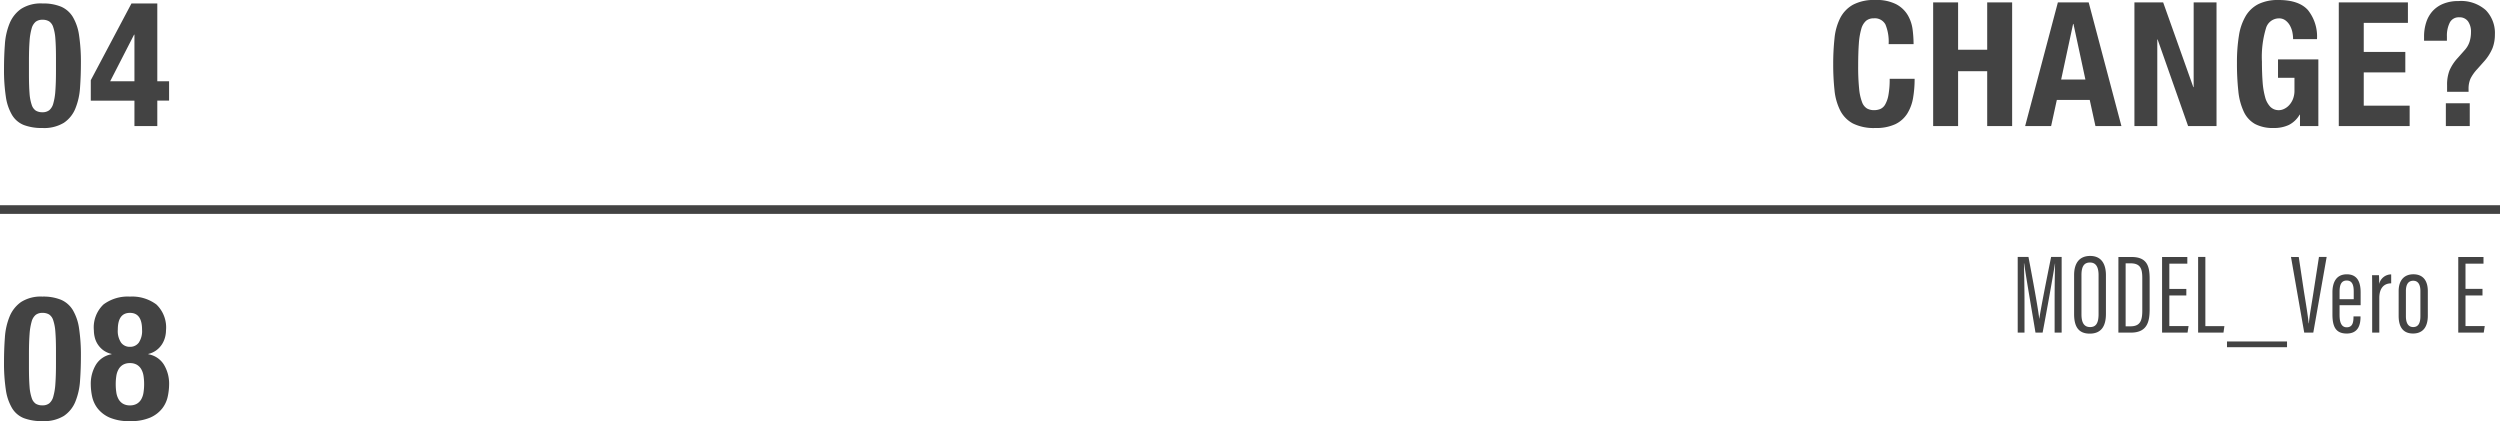
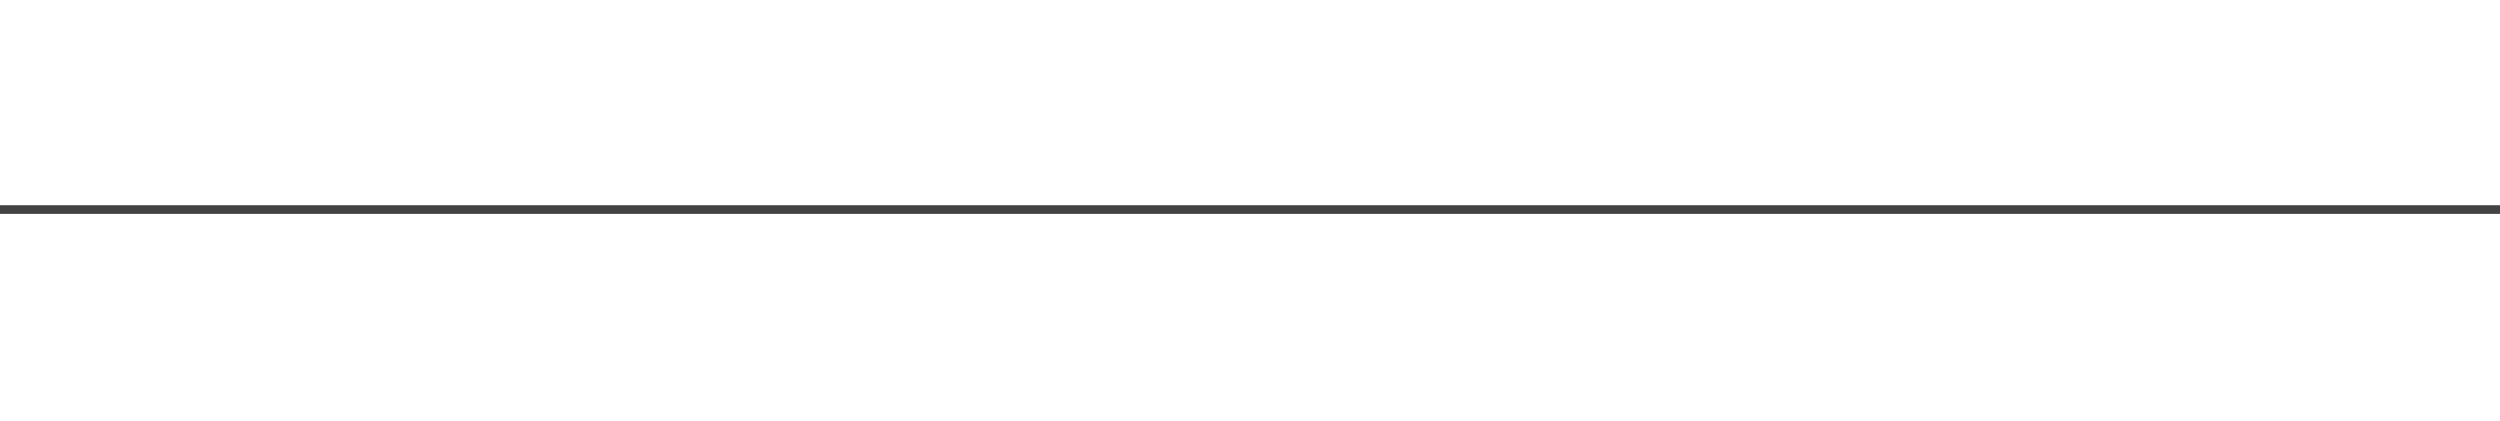
<svg xmlns="http://www.w3.org/2000/svg" width="375.269" height="63.214" viewBox="0 0 375.269 63.214">
  <g id="change4" transform="translate(-532 -8191.072)">
    <path id="Path_28" data-name="Path 28" d="M0,0H375.269" transform="translate(532 8222.527)" fill="none" stroke="#434343" stroke-width="1.3" />
-     <path id="Path_159" data-name="Path 159" d="M.468-8.58A26.735,26.735,0,0,0,.741-4.433a7.472,7.472,0,0,0,.936,2.769A3.631,3.631,0,0,0,3.458-.156,7.611,7.611,0,0,0,6.24.286a5.693,5.693,0,0,0,3.211-.78A4.715,4.715,0,0,0,11.18-2.639a9.967,9.967,0,0,0,.7-3.133q.13-1.768.13-3.692a26.735,26.735,0,0,0-.273-4.147A7.472,7.472,0,0,0,10.8-16.38a3.864,3.864,0,0,0-1.768-1.547,7.035,7.035,0,0,0-2.8-.481,5.483,5.483,0,0,0-3.211.819A4.963,4.963,0,0,0,1.3-15.4a9.967,9.967,0,0,0-.7,3.133Q.468-10.5.468-8.58Zm3.744.806v-2q0-1.768.091-2.964a9.01,9.01,0,0,1,.312-1.911,1.97,1.97,0,0,1,.611-1.014,1.621,1.621,0,0,1,1.014-.3,1.9,1.9,0,0,1,.988.234,1.615,1.615,0,0,1,.624.871,6.86,6.86,0,0,1,.325,1.742q.091,1.105.091,2.847v2q0,1.768-.091,2.964a9.01,9.01,0,0,1-.312,1.911,1.97,1.97,0,0,1-.611,1.014,1.621,1.621,0,0,1-1.014.3,1.9,1.9,0,0,1-.988-.234,1.615,1.615,0,0,1-.624-.871A6.86,6.86,0,0,1,4.3-4.927Q4.212-6.032,4.212-7.774Zm9.282.884v3.068h6.552V0h3.432V-3.822h1.768V-6.734H23.478V-18.408H19.6Zm6.552-6.838v6.994h-3.64l3.588-6.994Z" transform="translate(532.134 8210)" fill="#434343" />
-     <path id="Path_160" data-name="Path 160" d="M9.23-12.3h3.744a17.752,17.752,0,0,0-.143-2.171,5.72,5.72,0,0,0-.715-2.158,4.42,4.42,0,0,0-1.729-1.651,6.473,6.473,0,0,0-3.159-.65,6.74,6.74,0,0,0-3.354.715,4.8,4.8,0,0,0-1.911,1.989,8.613,8.613,0,0,0-.858,3.055A35.854,35.854,0,0,0,.91-9.282a35.758,35.758,0,0,0,.195,3.9A8.593,8.593,0,0,0,1.963-2.34,4.561,4.561,0,0,0,3.874-.39,7.064,7.064,0,0,0,7.228.286a6.793,6.793,0,0,0,3-.572,4.327,4.327,0,0,0,1.794-1.586A6.475,6.475,0,0,0,12.9-4.238,16.762,16.762,0,0,0,13.13-7.1H9.386A13.045,13.045,0,0,1,9.2-4.667a4.4,4.4,0,0,1-.494,1.43,1.565,1.565,0,0,1-.741.676,2.5,2.5,0,0,1-.923.169,2.173,2.173,0,0,1-1.053-.247A1.846,1.846,0,0,1,5.239-3.6,7.567,7.567,0,0,1,4.8-5.616a32.458,32.458,0,0,1-.143-3.406q0-1.976.1-3.341a10.426,10.426,0,0,1,.364-2.21A2.5,2.5,0,0,1,5.837-15.8a1.753,1.753,0,0,1,1.157-.377,1.8,1.8,0,0,1,1.755.923A6.74,6.74,0,0,1,9.23-12.3Zm6.682-6.266V0h3.744V-8.242h4.368V0h3.744V-18.564H24.024v7.1H19.656v-7.1ZM38.766-6.994,36.972-15.34H36.92L35.126-6.994Zm.494-11.57L44.174,0h-3.9l-.858-3.926h-4.94L33.618,0h-3.9l4.914-18.564Zm11.18,0H46.124V0h3.432V-13h.052L54.184,0h4.264V-18.564H55.016V-5.85h-.052Zm19.5,5.512h3.588a6.346,6.346,0,0,0-1.352-4.355q-1.352-1.521-4.42-1.521a6.657,6.657,0,0,0-2.99.6,4.692,4.692,0,0,0-1.924,1.781A8.211,8.211,0,0,0,61.815-13.6a24.9,24.9,0,0,0-.3,4.108,38.177,38.177,0,0,0,.208,4.251,9.433,9.433,0,0,0,.819,3.081,4.088,4.088,0,0,0,1.69,1.846,5.737,5.737,0,0,0,2.795.6A5.221,5.221,0,0,0,69.3-.169a3.945,3.945,0,0,0,1.625-1.547h.052V0h2.756V-10.01H67.678v2.756h2.47v1.9a3.384,3.384,0,0,1-.234,1.313,2.957,2.957,0,0,1-.585.923,2.455,2.455,0,0,1-.754.546,1.817,1.817,0,0,1-.741.182A1.777,1.777,0,0,1,66.521-2.9a3.316,3.316,0,0,1-.78-1.456,11.676,11.676,0,0,1-.377-2.3q-.1-1.352-.1-3.016a14.822,14.822,0,0,1,.6-4.992,2.037,2.037,0,0,1,1.95-1.508,1.59,1.59,0,0,1,.975.3,2.422,2.422,0,0,1,.663.754,3.468,3.468,0,0,1,.377,1A5.08,5.08,0,0,1,69.94-13.052Zm17.238-5.512H76.8V0H87.438V-3.068h-6.89V-8.06h6.24v-3.068h-6.24V-15.5h6.63ZM96.46-3.432H92.872V0H96.46ZM89.6-12.818h3.432v-.65a4.334,4.334,0,0,1,.429-2.067,1.486,1.486,0,0,1,1.417-.793,1.53,1.53,0,0,1,1.326.611,2.666,2.666,0,0,1,.442,1.6,4.782,4.782,0,0,1-.221,1.469,3.483,3.483,0,0,1-.767,1.287l-.988,1.118a6.671,6.671,0,0,0-1.248,1.885,5.855,5.855,0,0,0-.364,2.2v1.014h3.224v-.39a3.743,3.743,0,0,1,.3-1.612,6.1,6.1,0,0,1,.975-1.378l1.04-1.17a7.021,7.021,0,0,0,1.287-2.028,5.73,5.73,0,0,0,.351-2.028,4.937,4.937,0,0,0-1.365-3.653,5.6,5.6,0,0,0-4.121-1.365,5.851,5.851,0,0,0-2.249.4,4.414,4.414,0,0,0-1.612,1.1,4.631,4.631,0,0,0-.962,1.69,6.871,6.871,0,0,0-.325,2.158Z" transform="translate(806.269 8210)" fill="#434343" />
-     <path id="Path_161" data-name="Path 161" d="M-64.719,0h1.054V-11.356h-1.581c-.663,3.264-1.581,7.888-1.768,9.265h-.017c-.153-1.428-.952-5.8-1.615-9.265h-1.615V0h1.02V-4.539c0-1.955-.051-4.522-.085-5.848h.034c.272,2.023,1.224,7.48,1.7,10.387h1.071c.646-3.4,1.564-8.483,1.853-10.37h.017c-.034,1.19-.068,3.4-.068,5.508Zm5.338-11.509c-1.581,0-2.414,1.02-2.414,2.89v5.831c0,1.8.595,2.941,2.346,2.941,1.632,0,2.431-1,2.431-2.958V-8.619C-57.018-10.319-57.715-11.509-59.381-11.509Zm-.034.986c.85,0,1.292.612,1.292,1.887v5.865c0,1.428-.442,1.938-1.275,1.938-.8,0-1.292-.527-1.292-1.887V-8.653C-60.69-9.945-60.282-10.523-59.415-10.523ZM-55.148,0h1.887c2.533,0,2.805-1.785,2.805-3.536v-4.5c0-1.734-.255-3.315-2.7-3.315h-1.989Zm1.088-10.4h.731c1.513,0,1.768.833,1.768,2.21v4.9c0,1.564-.357,2.346-1.785,2.346h-.714Zm9.112,3.842H-47.5v-3.791h2.7v-1h-3.791V0h3.825l.153-.986H-47.5v-4.59h2.55ZM-43.18,0h3.808l.136-.969h-2.856V-11.356H-43.18Zm4.335,1.326v.867h9.01V1.326Zm9.605-12.682L-27.251,0h1.36l2.006-11.356h-1.156L-25.857-6.1c-.238,1.581-.612,3.6-.7,4.709h-.034c-.1-1.139-.442-3.162-.7-4.76l-.782-5.2Zm10.455,7.242V-6.052c0-1.479-.459-2.7-2.074-2.7-1.683,0-2.159,1.36-2.159,2.7v3.3c0,1.751.425,2.89,2.142,2.89,1.836,0,2.074-1.479,2.074-2.5v-.068h-1.054v.068c0,.884-.17,1.564-1.02,1.564-.9,0-1.071-.969-1.071-1.87V-4.114Zm-3.162-.9V-6.12c0-.952.2-1.7,1.071-1.7.935,0,1.054.884,1.054,1.683v1.122ZM-14.2-8.738A1.848,1.848,0,0,0-16-7.293c0-.595-.017-1.088-.034-1.326h-1.037c.017.731.017,1.547.017,2.941V0h1.071V-5.185c0-1.5.7-2.21,1.785-2.21Zm3.332-.017c-1.377,0-2.21.9-2.21,2.516V-2.5c0,1.853.833,2.635,2.159,2.635S-8.7-.663-8.7-2.55V-6.222C-8.7-7.82-9.435-8.755-10.863-8.755Zm-.017.969c.765,0,1.071.646,1.071,1.53v3.791c0,1.156-.391,1.632-1.088,1.632-.748,0-1.088-.629-1.088-1.615V-6.239C-11.985-7.225-11.645-7.786-10.88-7.786ZM-.493-6.562h-2.55v-3.791h2.7v-1H-4.131V0H-.306l.153-.986h-2.89v-4.59h2.55Z" transform="translate(905.134 8241)" fill="#434343" />
-     <path id="Path_162" data-name="Path 162" d="M.468-8.58A26.735,26.735,0,0,0,.741-4.433a7.472,7.472,0,0,0,.936,2.769A3.631,3.631,0,0,0,3.458-.156,7.611,7.611,0,0,0,6.24.286a5.693,5.693,0,0,0,3.211-.78A4.715,4.715,0,0,0,11.18-2.639a9.967,9.967,0,0,0,.7-3.133q.13-1.768.13-3.692a26.735,26.735,0,0,0-.273-4.147A7.472,7.472,0,0,0,10.8-16.38a3.864,3.864,0,0,0-1.768-1.547,7.035,7.035,0,0,0-2.8-.481,5.483,5.483,0,0,0-3.211.819A4.963,4.963,0,0,0,1.3-15.4a9.967,9.967,0,0,0-.7,3.133Q.468-10.5.468-8.58Zm3.744.806v-2q0-1.768.091-2.964a9.01,9.01,0,0,1,.312-1.911,1.97,1.97,0,0,1,.611-1.014,1.621,1.621,0,0,1,1.014-.3,1.9,1.9,0,0,1,.988.234,1.615,1.615,0,0,1,.624.871,6.86,6.86,0,0,1,.325,1.742q.091,1.105.091,2.847v2q0,1.768-.091,2.964a9.01,9.01,0,0,1-.312,1.911,1.97,1.97,0,0,1-.611,1.014,1.621,1.621,0,0,1-1.014.3,1.9,1.9,0,0,1-.988-.234,1.615,1.615,0,0,1-.624-.871A6.86,6.86,0,0,1,4.3-4.927Q4.212-6.032,4.212-7.774ZM17.238-5.252A7.963,7.963,0,0,1,17.329-6.5a2.9,2.9,0,0,1,.338-1,1.838,1.838,0,0,1,.663-.676,2.008,2.008,0,0,1,1.04-.247,2.008,2.008,0,0,1,1.04.247,1.838,1.838,0,0,1,.663.676,2.9,2.9,0,0,1,.338,1A7.963,7.963,0,0,1,21.5-5.252a8.034,8.034,0,0,1-.091,1.235A2.913,2.913,0,0,1,21.073-3a1.838,1.838,0,0,1-.663.676,2.008,2.008,0,0,1-1.04.247,2.008,2.008,0,0,1-1.04-.247A1.838,1.838,0,0,1,17.667-3a2.913,2.913,0,0,1-.338-1.014A8.034,8.034,0,0,1,17.238-5.252Zm.312-8.19q0-2.522,1.82-2.522t1.82,2.522a3.131,3.131,0,0,1-.494,1.95,1.6,1.6,0,0,1-1.326.624,1.6,1.6,0,0,1-1.326-.624A3.131,3.131,0,0,1,17.55-13.442ZM13.494-5.2a8.952,8.952,0,0,0,.195,1.768,4.432,4.432,0,0,0,.819,1.794A4.646,4.646,0,0,0,16.289-.26,7.3,7.3,0,0,0,19.37.286,7.3,7.3,0,0,0,22.451-.26a4.646,4.646,0,0,0,1.781-1.378,4.432,4.432,0,0,0,.819-1.794,8.952,8.952,0,0,0,.2-1.768,5.528,5.528,0,0,0-.78-2.99,3.414,3.414,0,0,0-2.34-1.56V-9.8a3.319,3.319,0,0,0,1.235-.572,3.422,3.422,0,0,0,.819-.884,3.689,3.689,0,0,0,.455-1.04,4.106,4.106,0,0,0,.143-1.04,4.751,4.751,0,0,0-1.443-3.887,6.077,6.077,0,0,0-3.965-1.183A6.077,6.077,0,0,0,15.4-17.225a4.751,4.751,0,0,0-1.443,3.887,4.493,4.493,0,0,0,.13,1.04,3.422,3.422,0,0,0,.442,1.04,3.422,3.422,0,0,0,.819.884,3.318,3.318,0,0,0,1.261.572v.052a3.414,3.414,0,0,0-2.34,1.56A5.528,5.528,0,0,0,13.494-5.2Z" transform="translate(532.134 8254)" fill="#434343" />
  </g>
</svg>